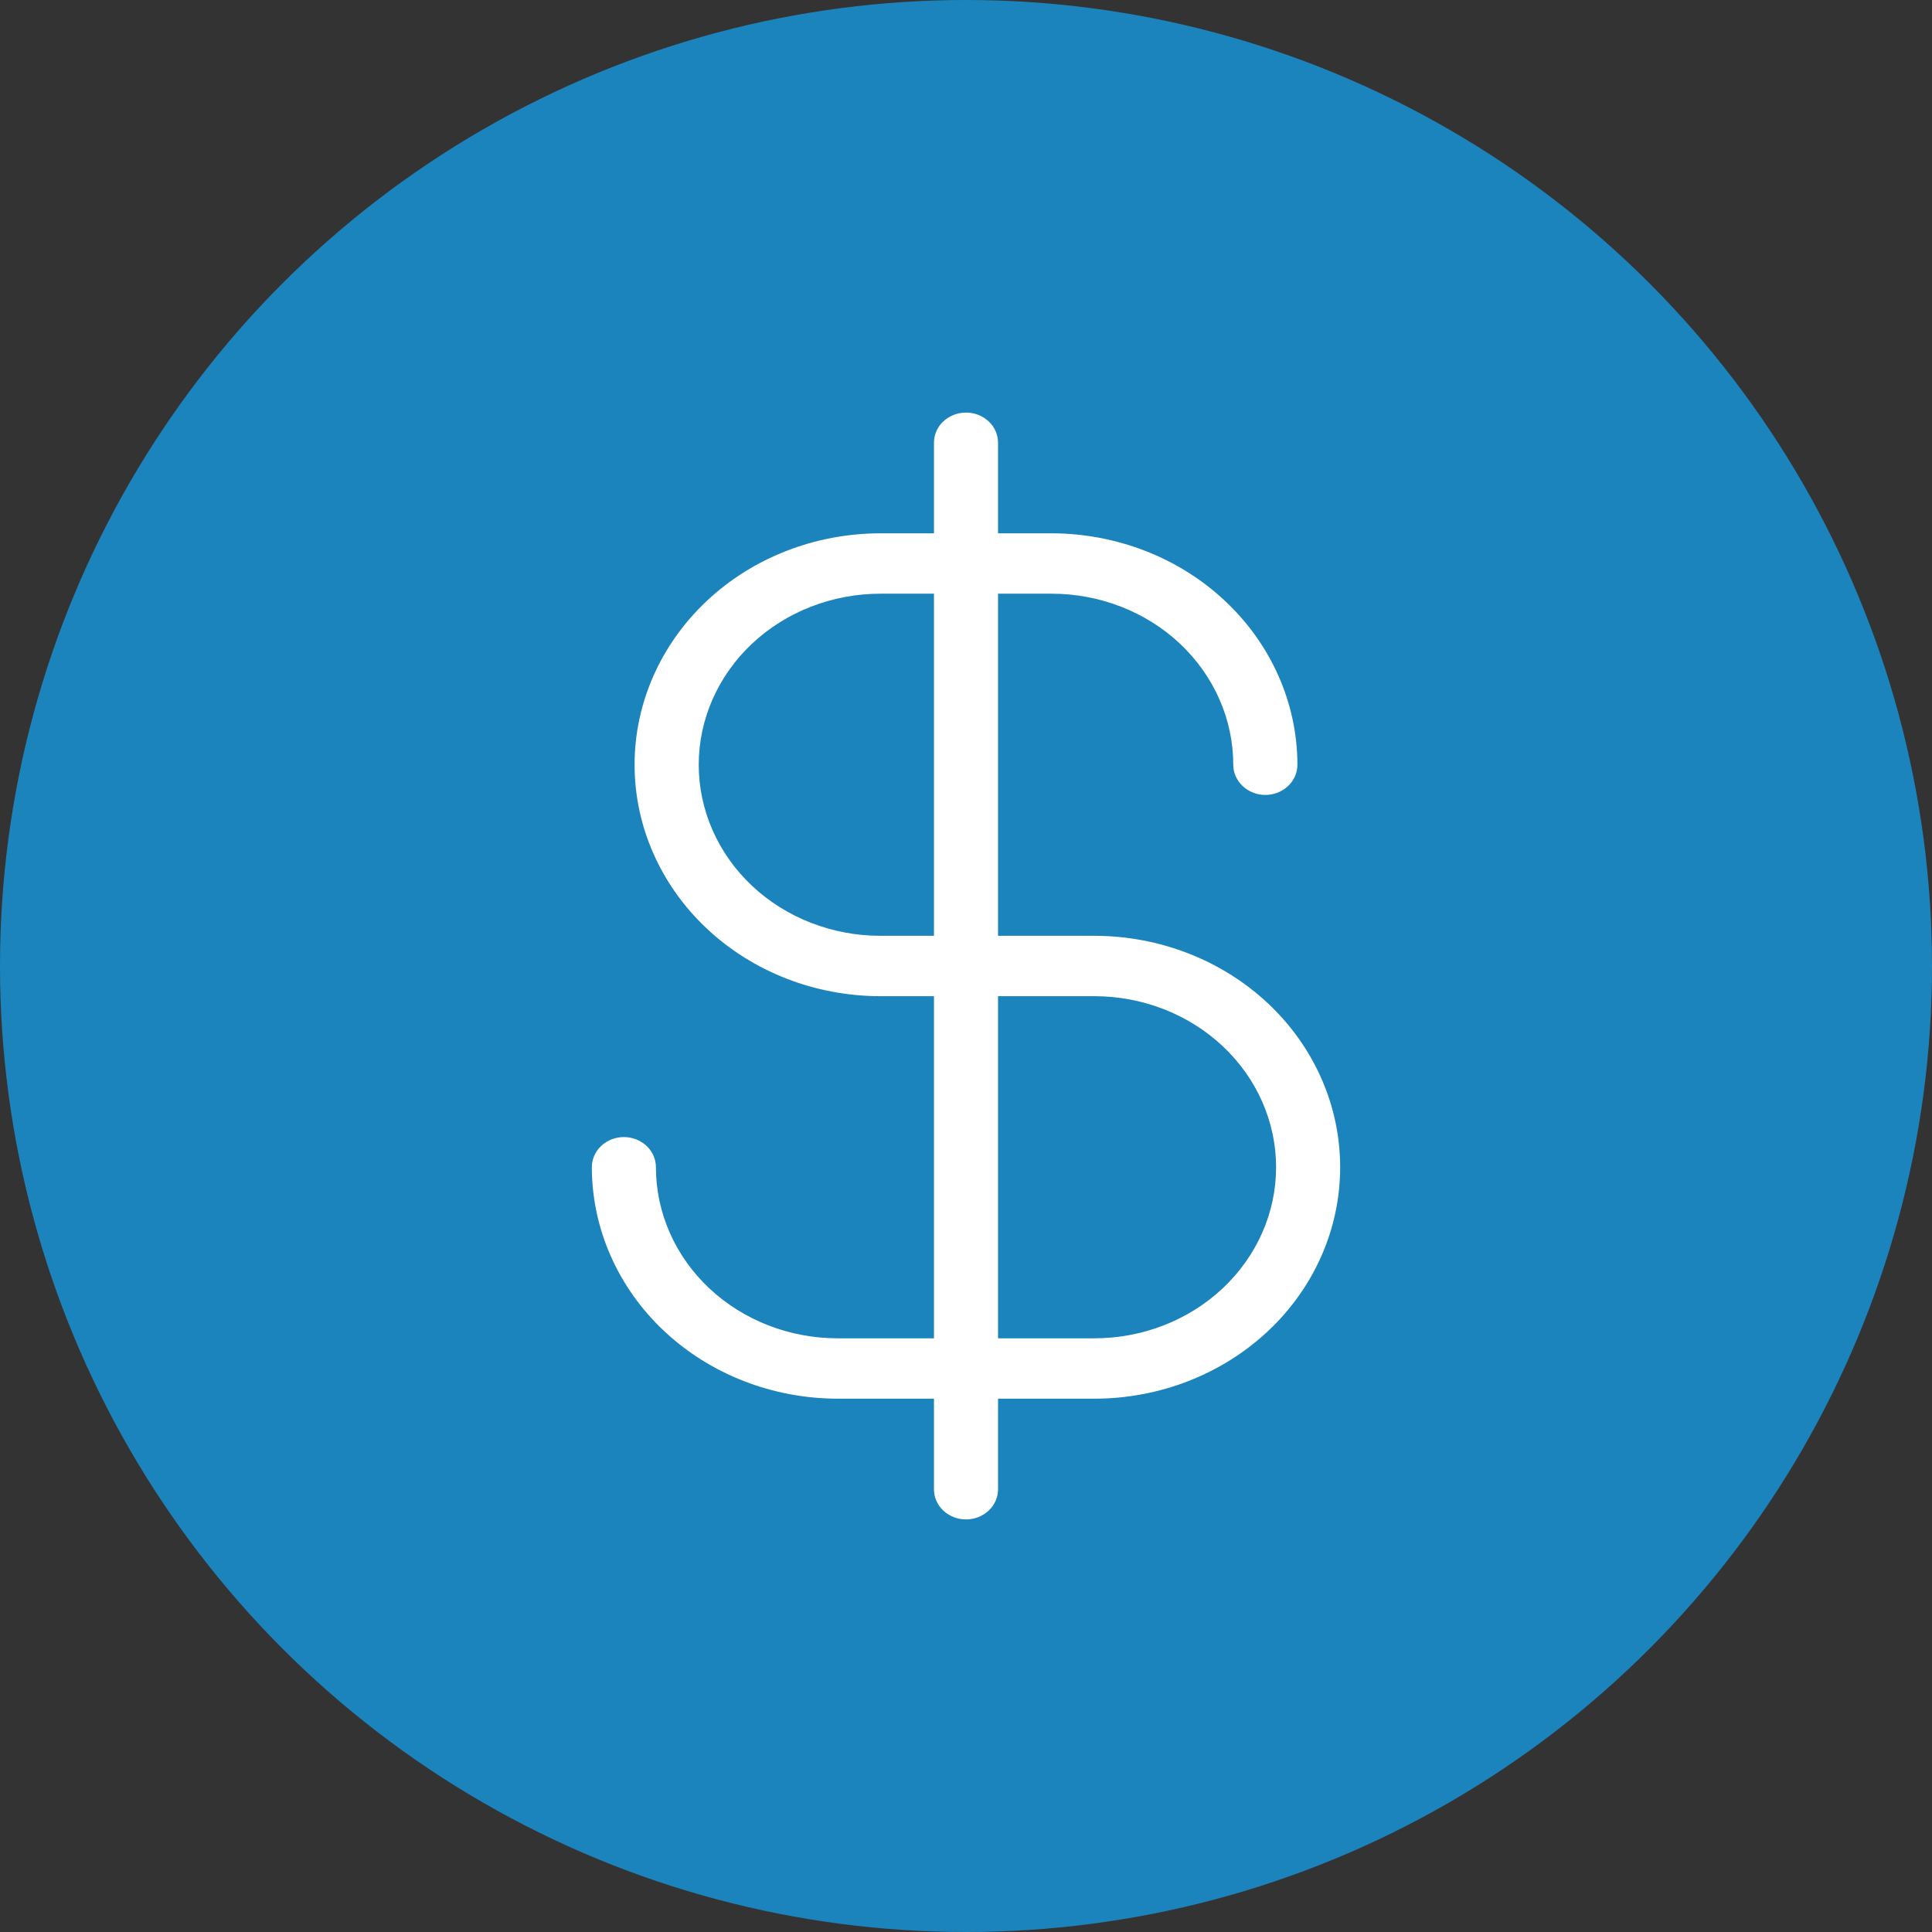
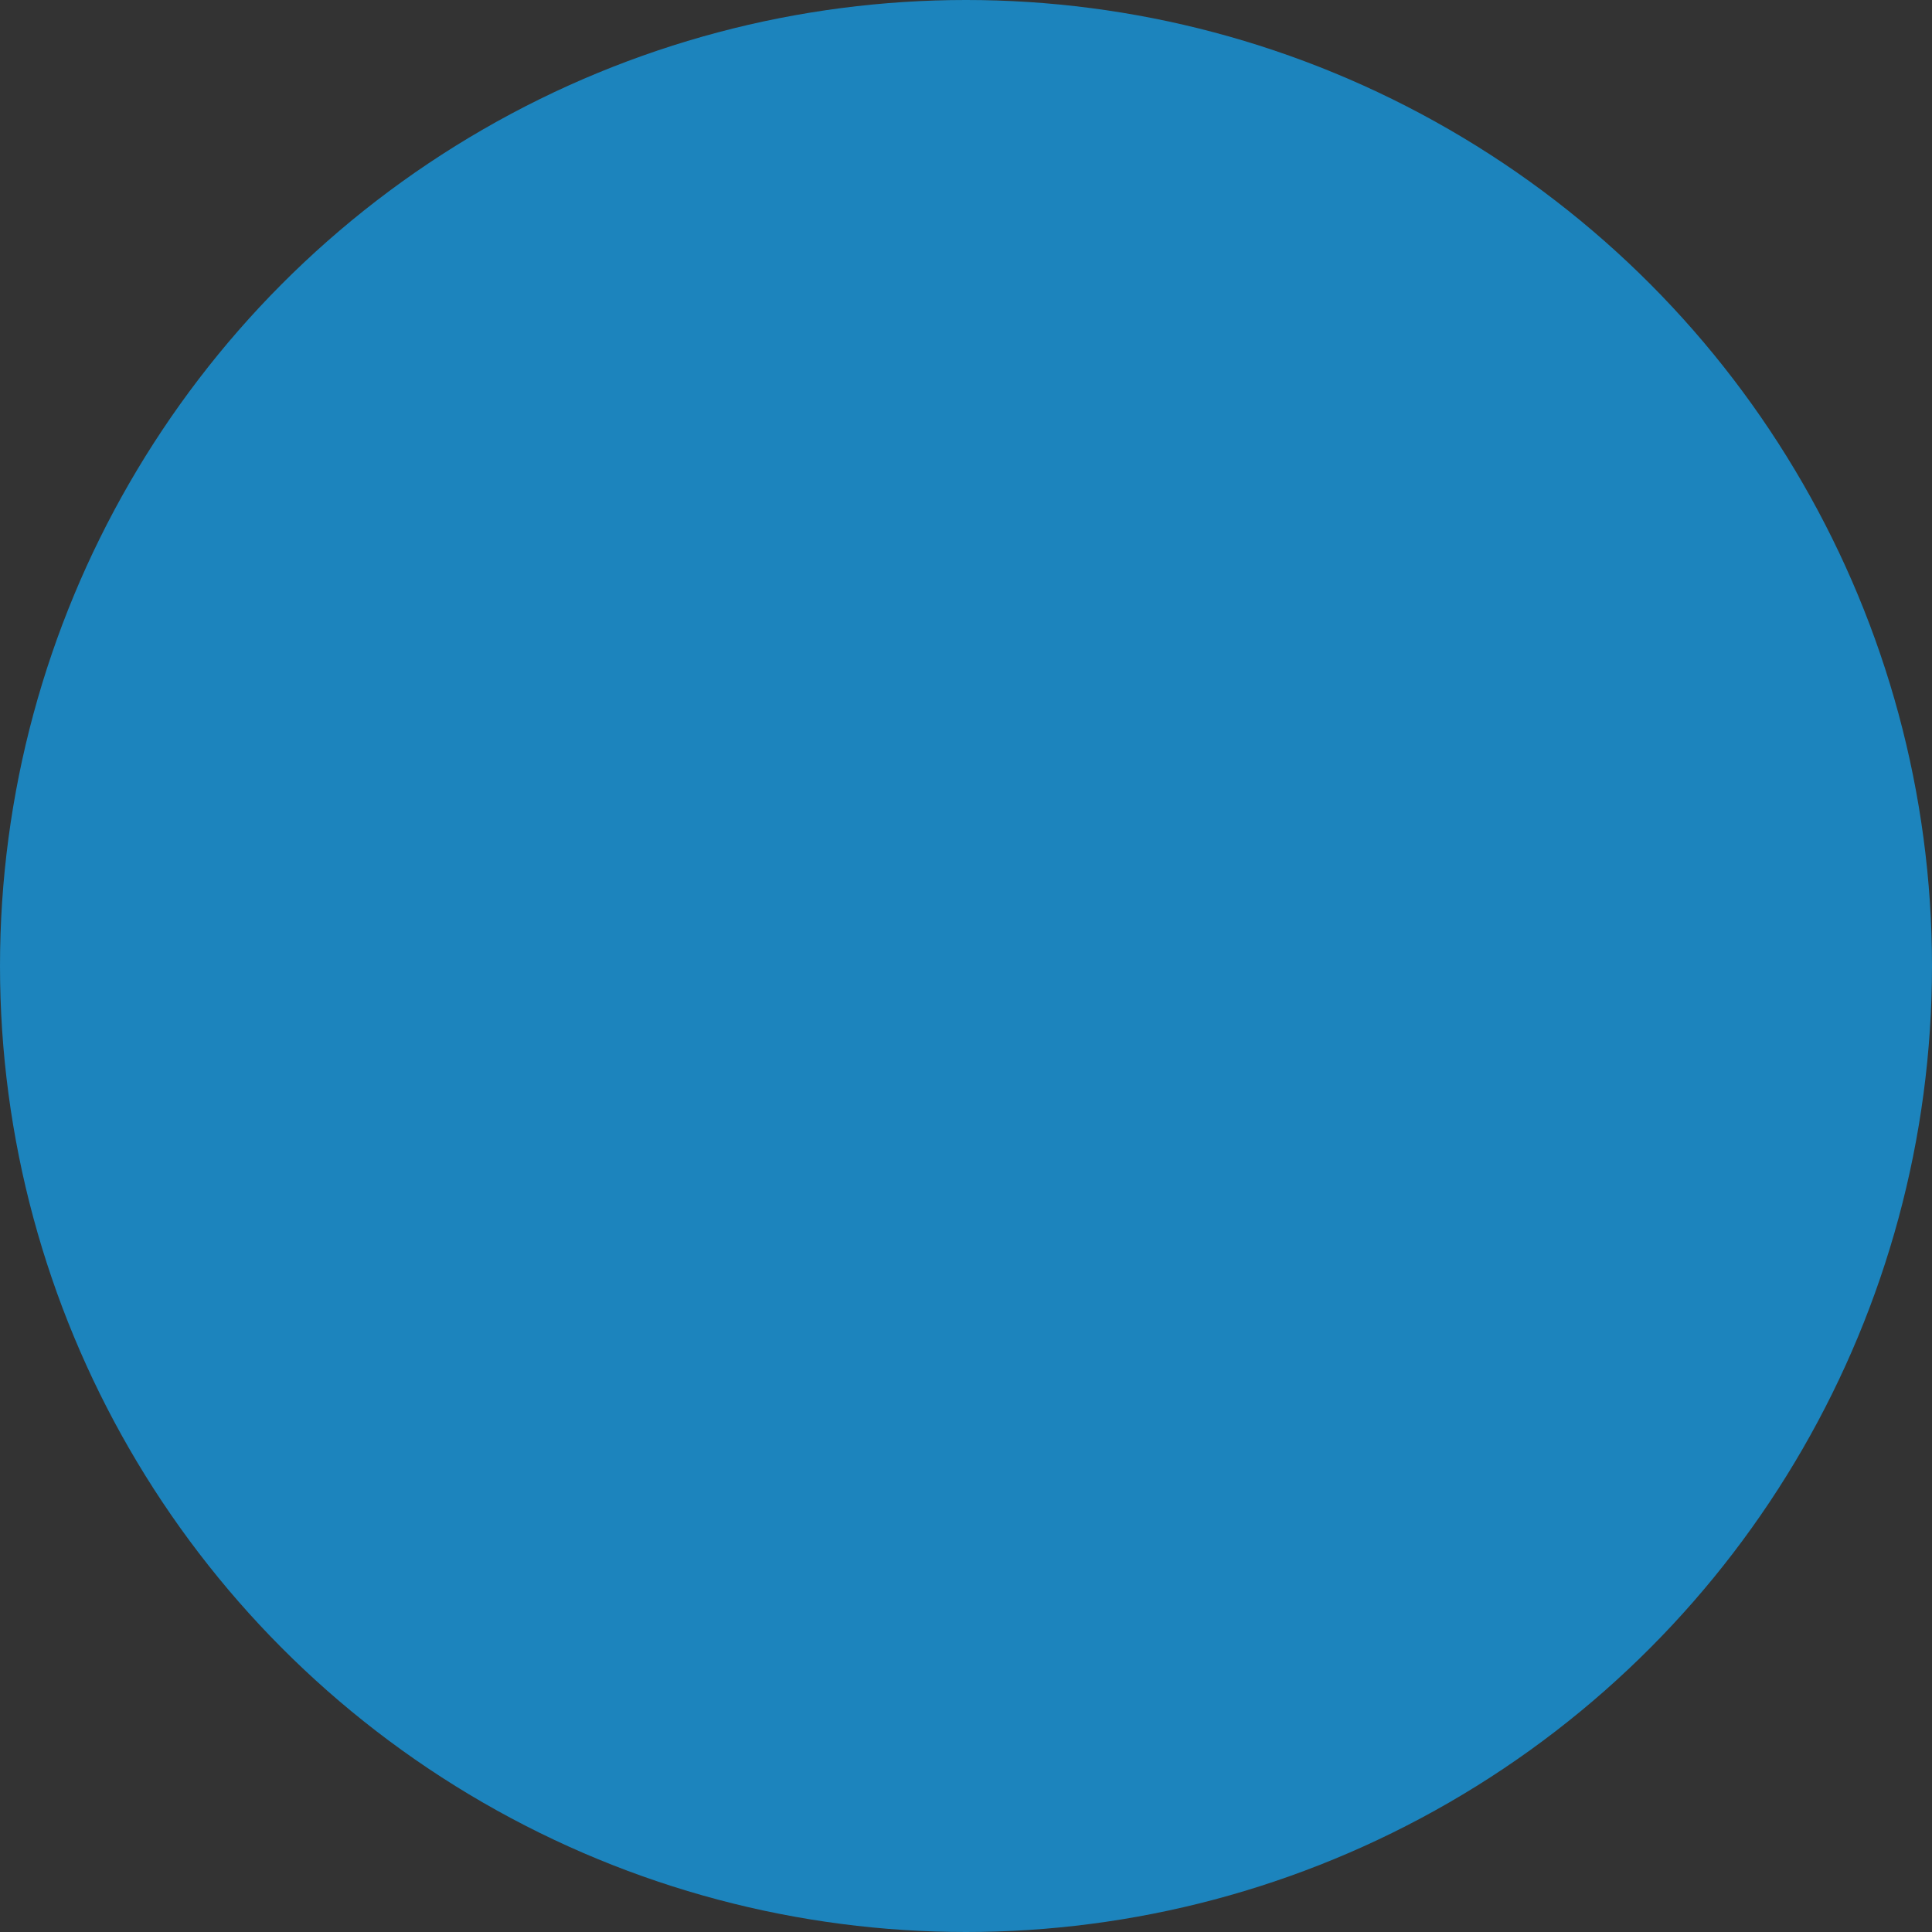
<svg xmlns="http://www.w3.org/2000/svg" width="24" height="24" viewBox="0 0 24 24" fill="none">
  <rect x="0" y="0" width="24" height="24" fill="#333333" stroke="none" />
  <circle cx="12" cy="12" r="12" fill="#1C84BD" />
-   <path d="M13.594 11.625H12.398V7.375H13.062C13.661 7.375 14.236 7.599 14.659 7.997C15.082 8.396 15.32 8.936 15.32 9.5C15.32 9.599 15.362 9.695 15.437 9.765C15.512 9.835 15.613 9.875 15.719 9.875C15.824 9.875 15.926 9.835 16 9.765C16.075 9.695 16.117 9.599 16.117 9.5C16.116 8.738 15.794 8.007 15.221 7.468C14.649 6.929 13.872 6.626 13.062 6.625H12.398V5.5C12.398 5.401 12.357 5.305 12.282 5.235C12.207 5.165 12.106 5.125 12 5.125C11.894 5.125 11.793 5.165 11.718 5.235C11.643 5.305 11.602 5.401 11.602 5.5V6.625H10.938C10.127 6.625 9.35 6.928 8.778 7.467C8.205 8.006 7.883 8.738 7.883 9.5C7.883 10.262 8.205 10.994 8.778 11.533C9.35 12.072 10.127 12.375 10.938 12.375H11.602V16.625H10.406C9.807 16.625 9.233 16.401 8.81 16.003C8.386 15.604 8.148 15.064 8.148 14.5C8.148 14.4 8.106 14.305 8.032 14.235C7.957 14.165 7.856 14.125 7.75 14.125C7.644 14.125 7.543 14.165 7.468 14.235C7.394 14.305 7.352 14.4 7.352 14.5C7.353 15.262 7.675 15.993 8.247 16.532C8.82 17.071 9.596 17.374 10.406 17.375H11.602V18.5C11.602 18.599 11.643 18.695 11.718 18.765C11.793 18.835 11.894 18.875 12 18.875C12.106 18.875 12.207 18.835 12.282 18.765C12.357 18.695 12.398 18.599 12.398 18.5V17.375H13.594C14.404 17.375 15.181 17.072 15.754 16.533C16.327 15.994 16.648 15.262 16.648 14.5C16.648 13.738 16.327 13.006 15.754 12.467C15.181 11.928 14.404 11.625 13.594 11.625ZM10.938 11.625C10.339 11.625 9.764 11.401 9.341 11.003C8.918 10.604 8.68 10.064 8.68 9.5C8.68 8.936 8.918 8.396 9.341 7.997C9.764 7.599 10.339 7.375 10.938 7.375H11.602V11.625H10.938ZM13.594 16.625H12.398V12.375H13.594C14.193 12.375 14.767 12.599 15.19 12.997C15.614 13.396 15.852 13.936 15.852 14.5C15.852 15.064 15.614 15.604 15.19 16.003C14.767 16.401 14.193 16.625 13.594 16.625Z" fill="white" />
</svg>